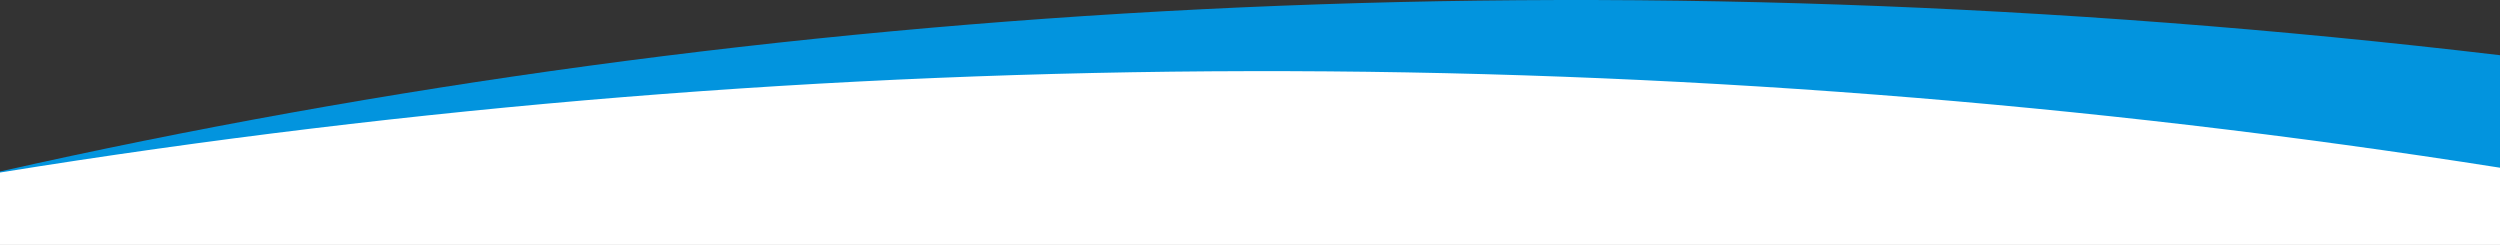
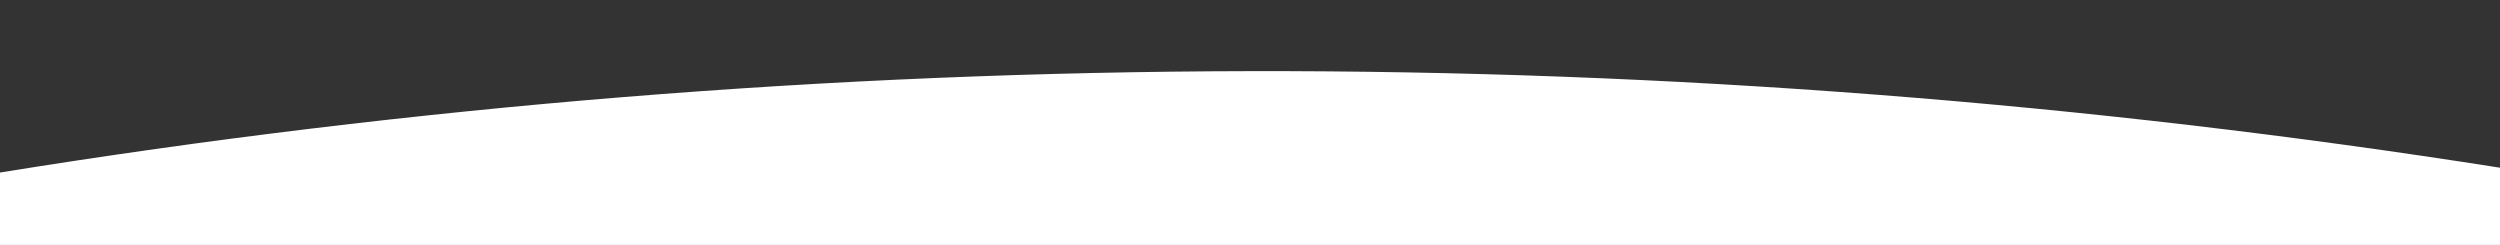
<svg xmlns="http://www.w3.org/2000/svg" id="curva" viewBox="0 0 1920 188.1">
  <rect x="0" y="0" width="1920" height="188.1" fill="#333333" stroke="none" />
  <defs>
    <style> .st0 { fill: #fff; } .st0, .st1 { fill-rule: evenodd; } .st1 { fill: #0294de; } </style>
  </defs>
-   <path id="curva2" class="st1" d="M1920,42.4C1234-38.8,587.6-.3,0,131.7c0,106.6,0,29.4,0,29.4h1920V42.4Z" />
  <path id="curva1" class="st0" d="M1920,128.8C1283.9,28.7,635.8,29.9,0,132.5v55.6h1920v-59.3Z" />
</svg>